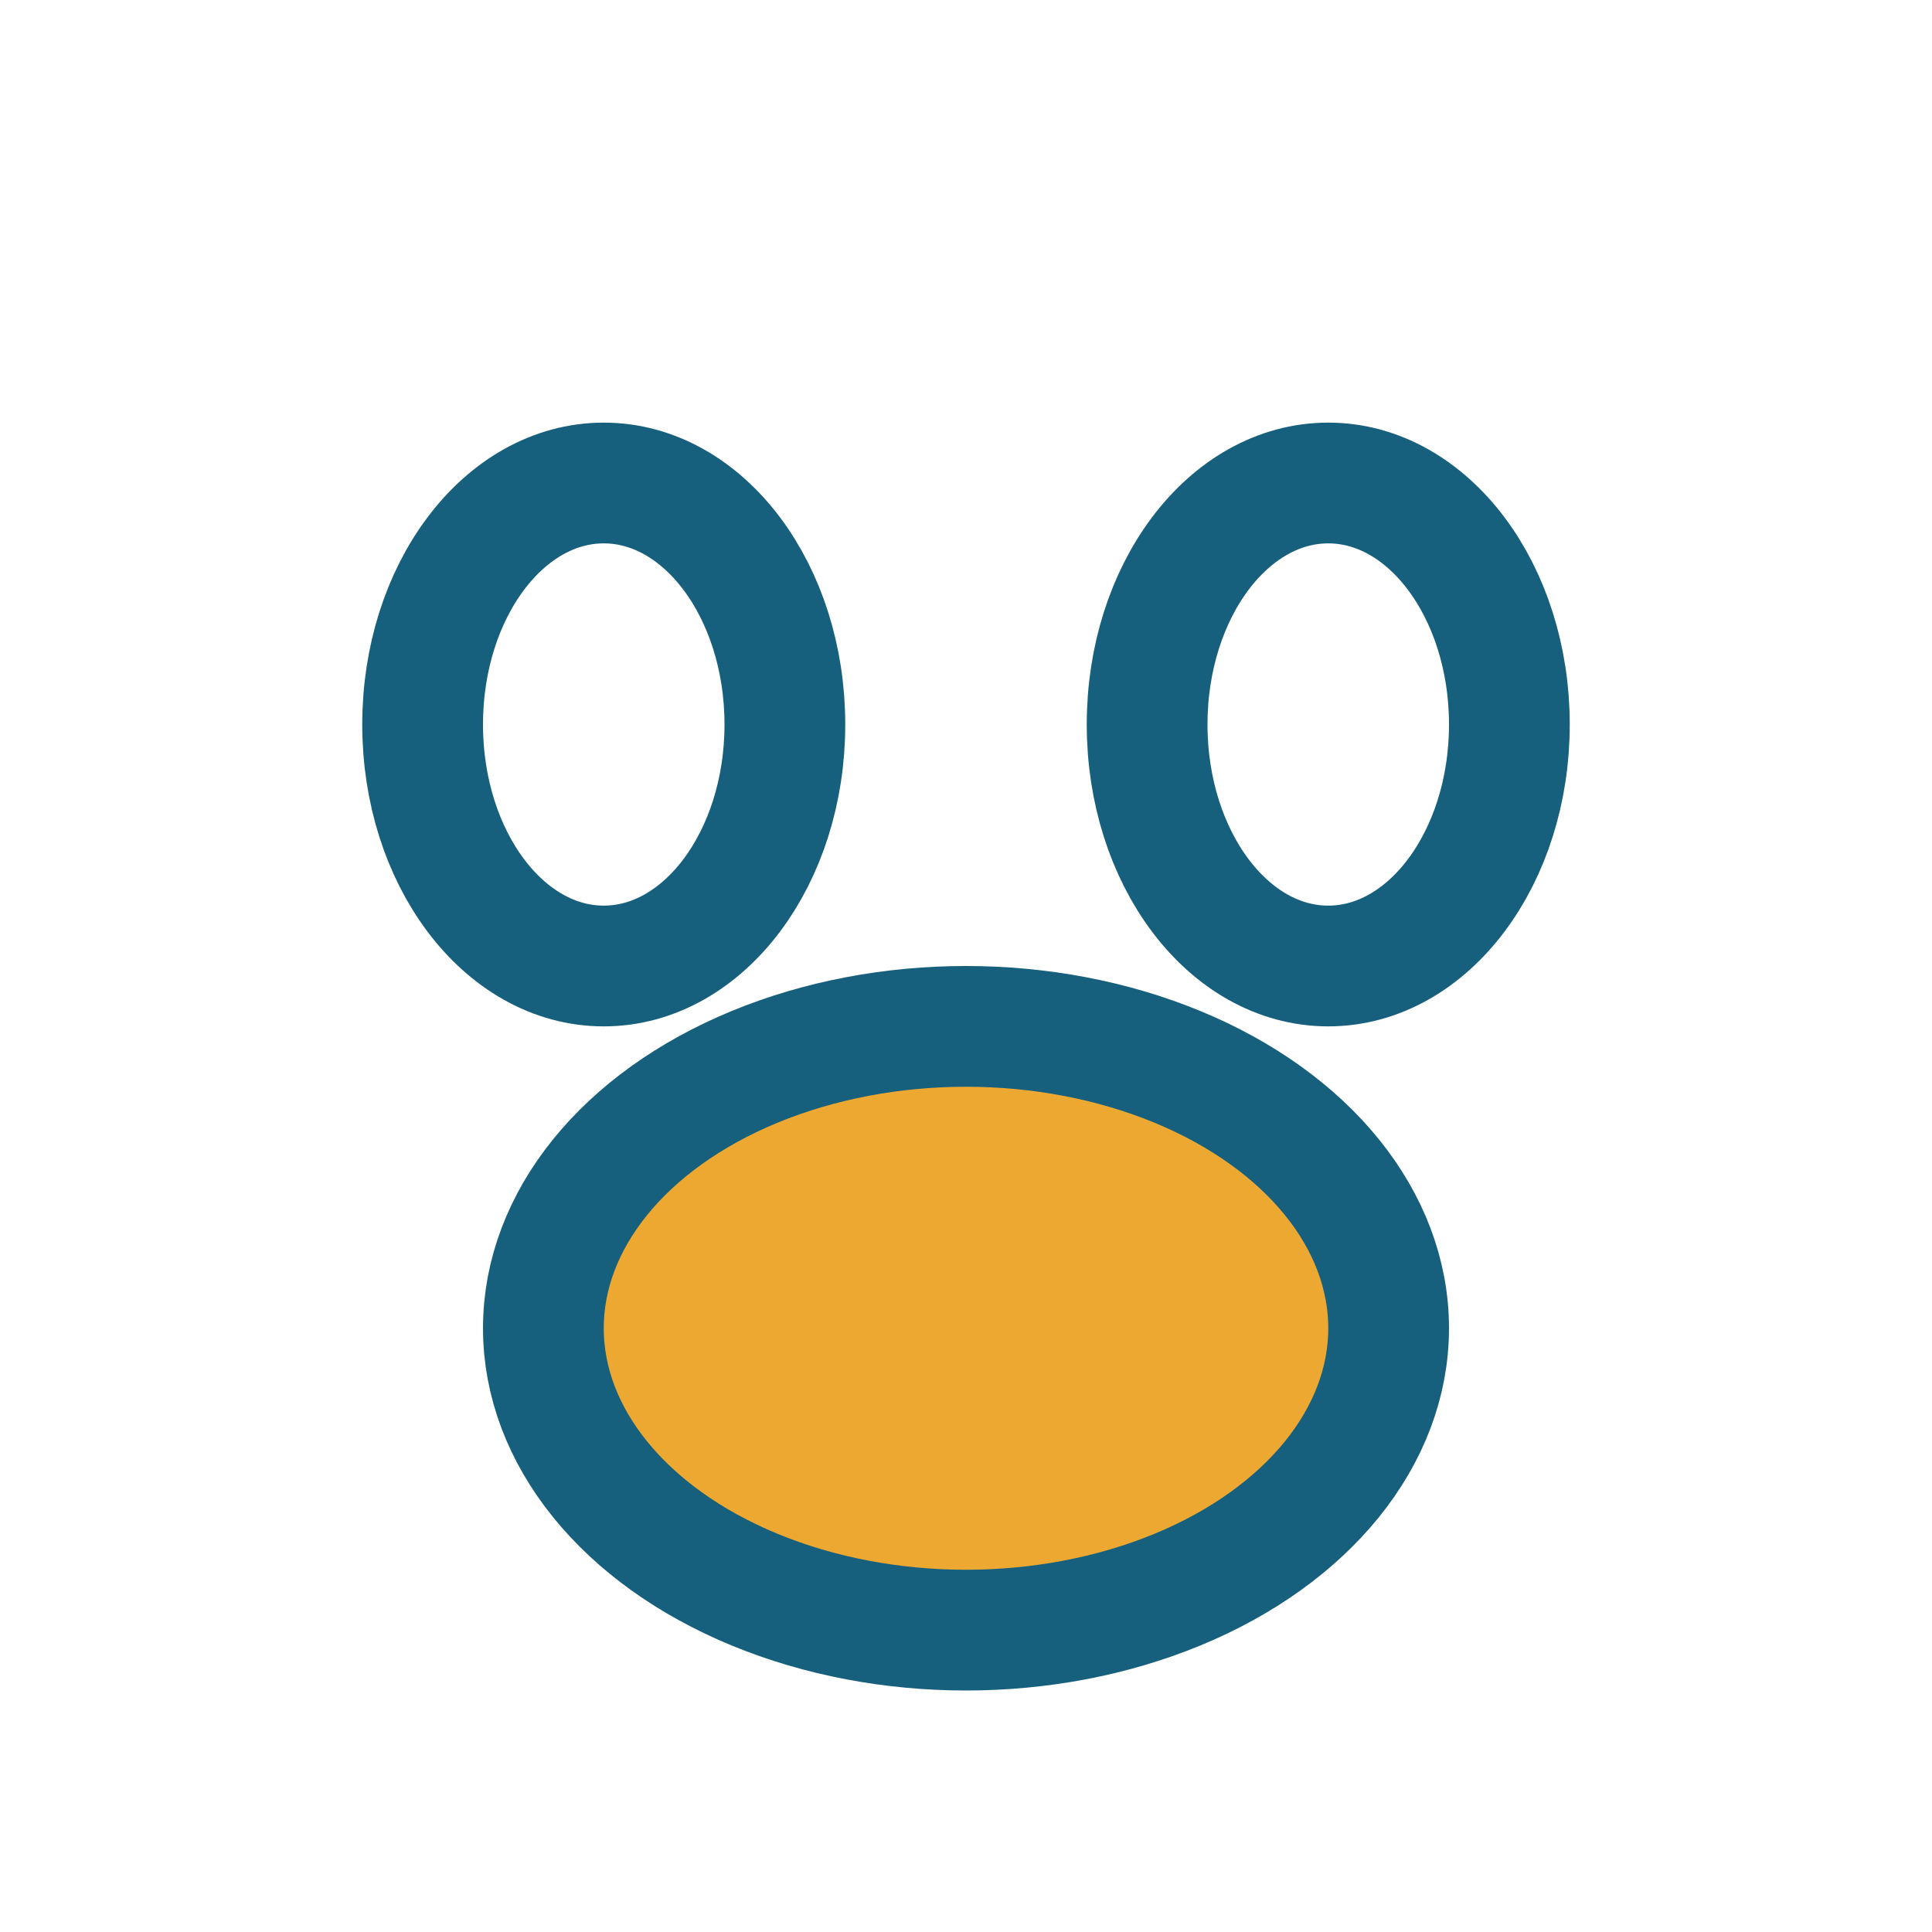
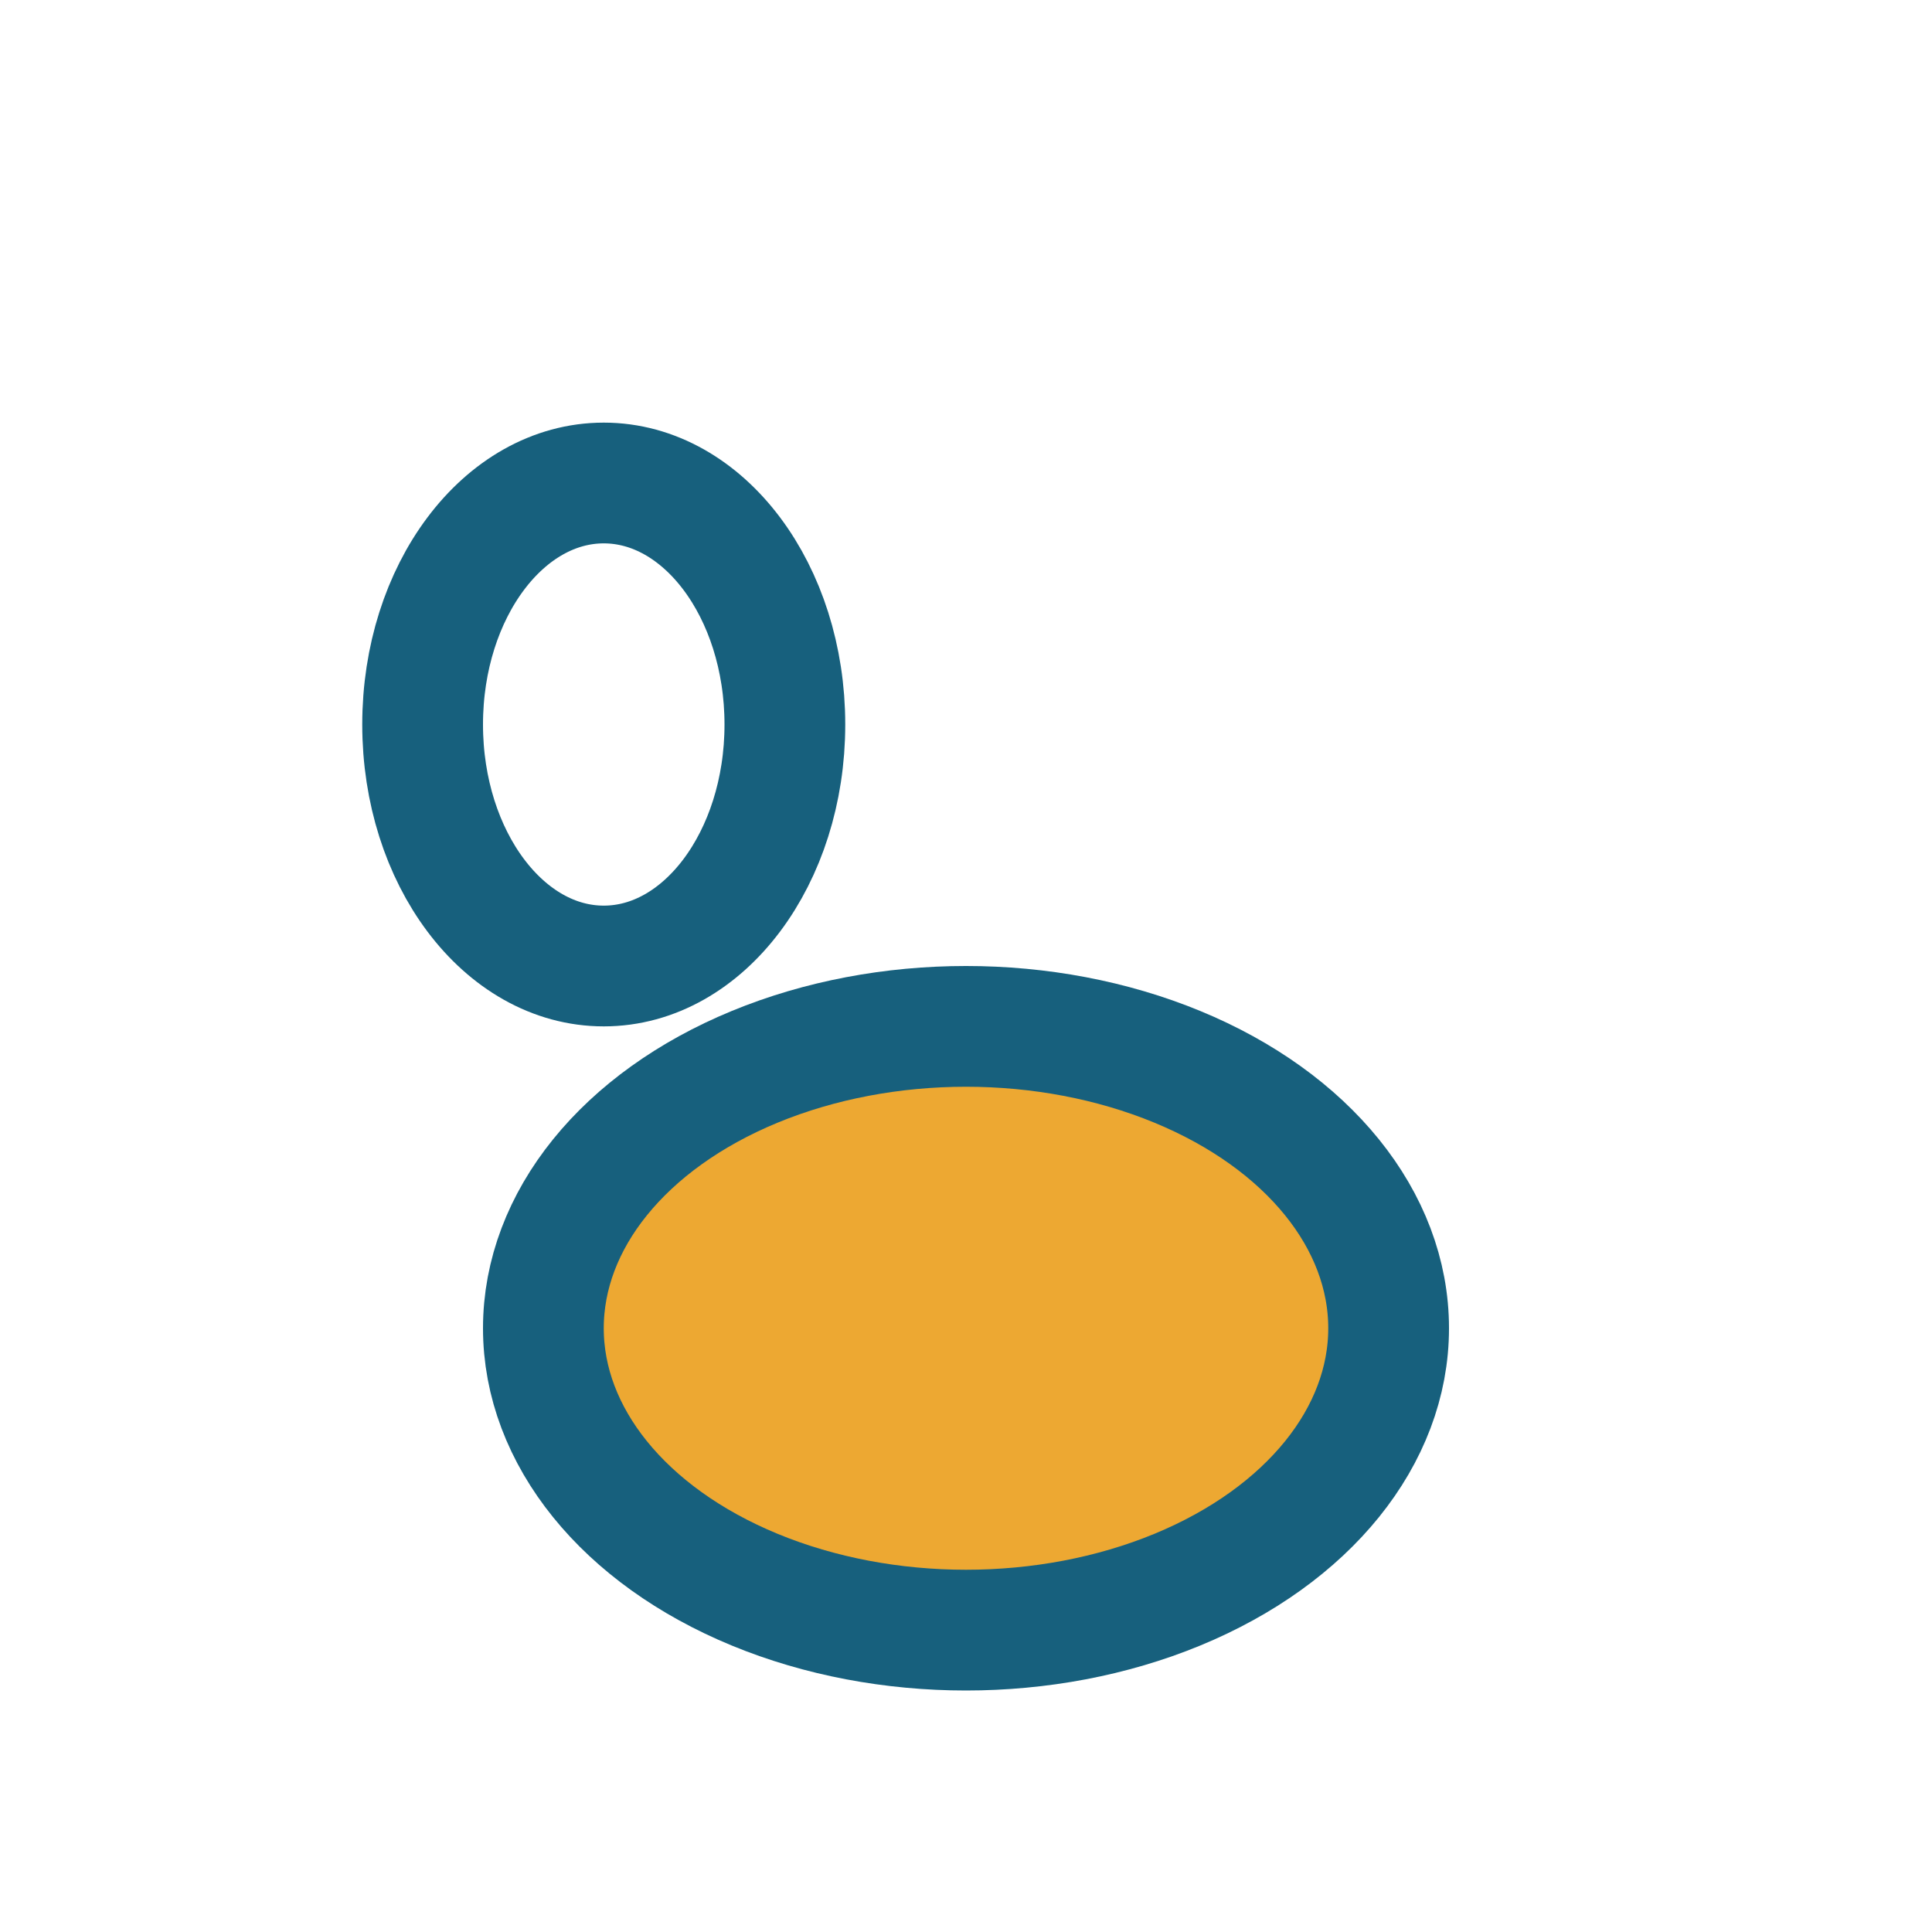
<svg xmlns="http://www.w3.org/2000/svg" width="32" height="32" viewBox="0 0 32 32">
  <ellipse cx="10" cy="12" rx="3" ry="4" fill="none" stroke="#17607D" stroke-width="2" />
-   <ellipse cx="22" cy="12" rx="3" ry="4" fill="none" stroke="#17607D" stroke-width="2" />
  <ellipse cx="16" cy="22" rx="7" ry="5" fill="#EDA832" stroke="#17607D" stroke-width="2" />
</svg>